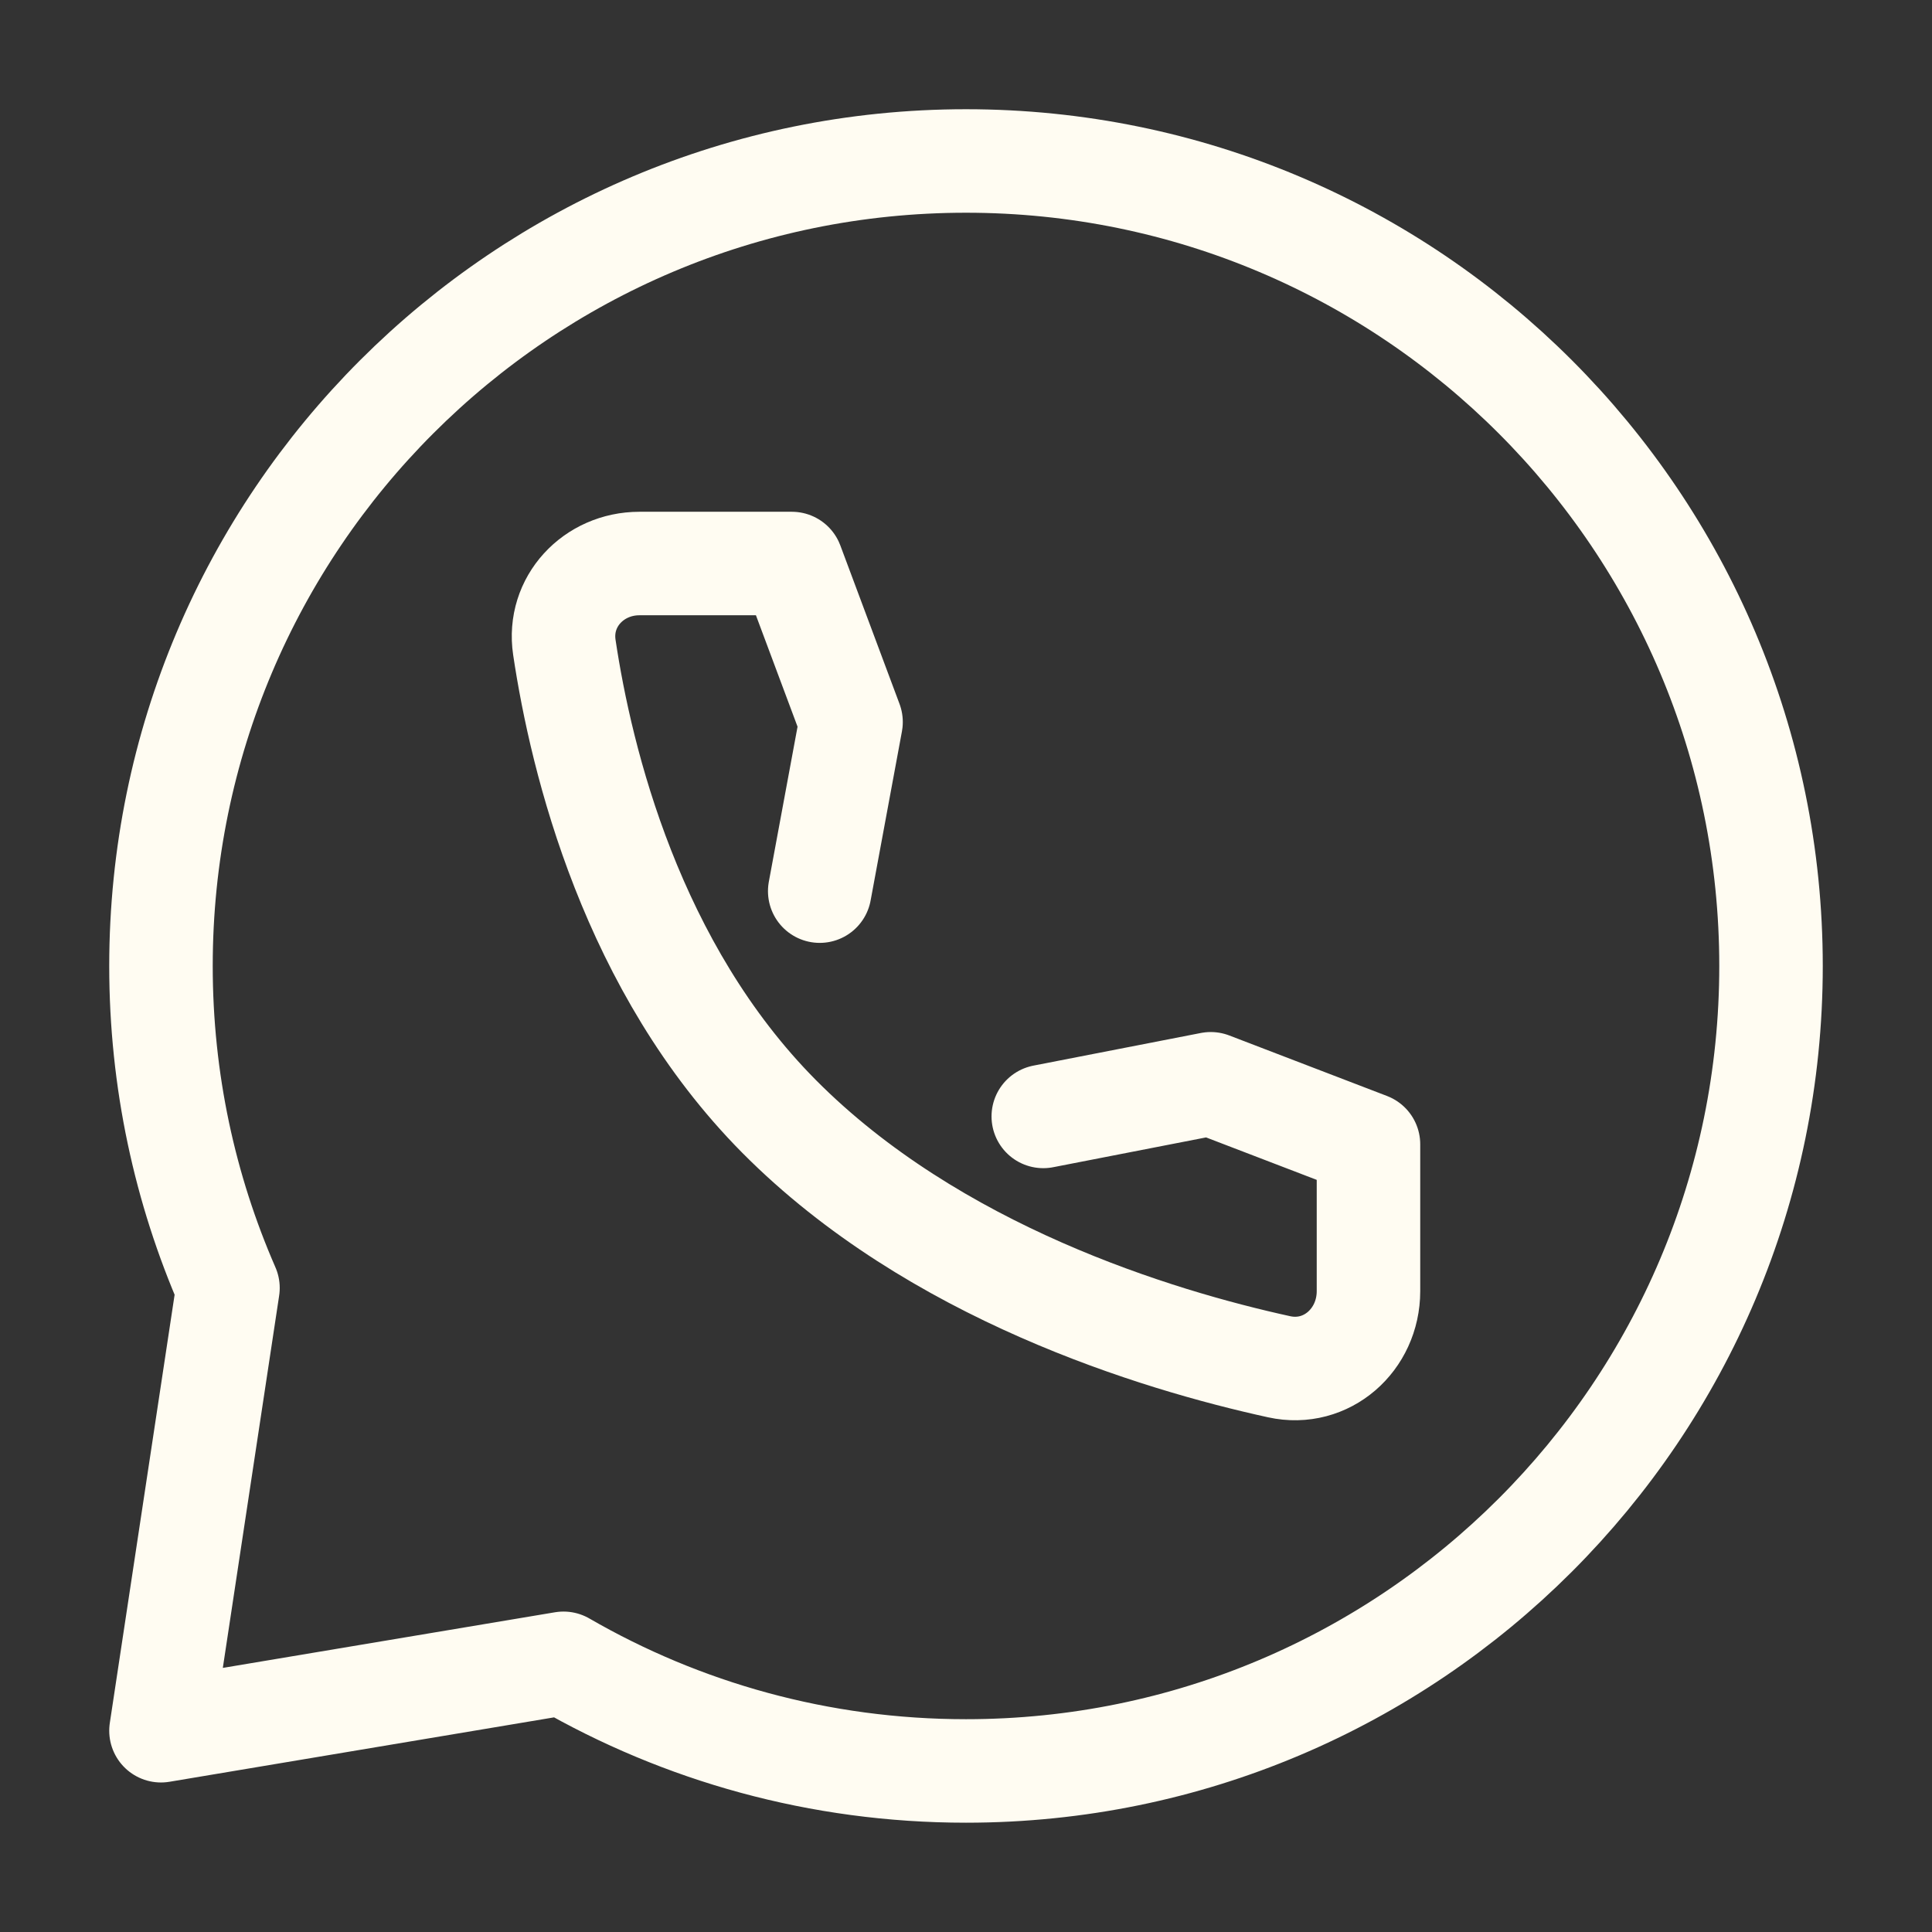
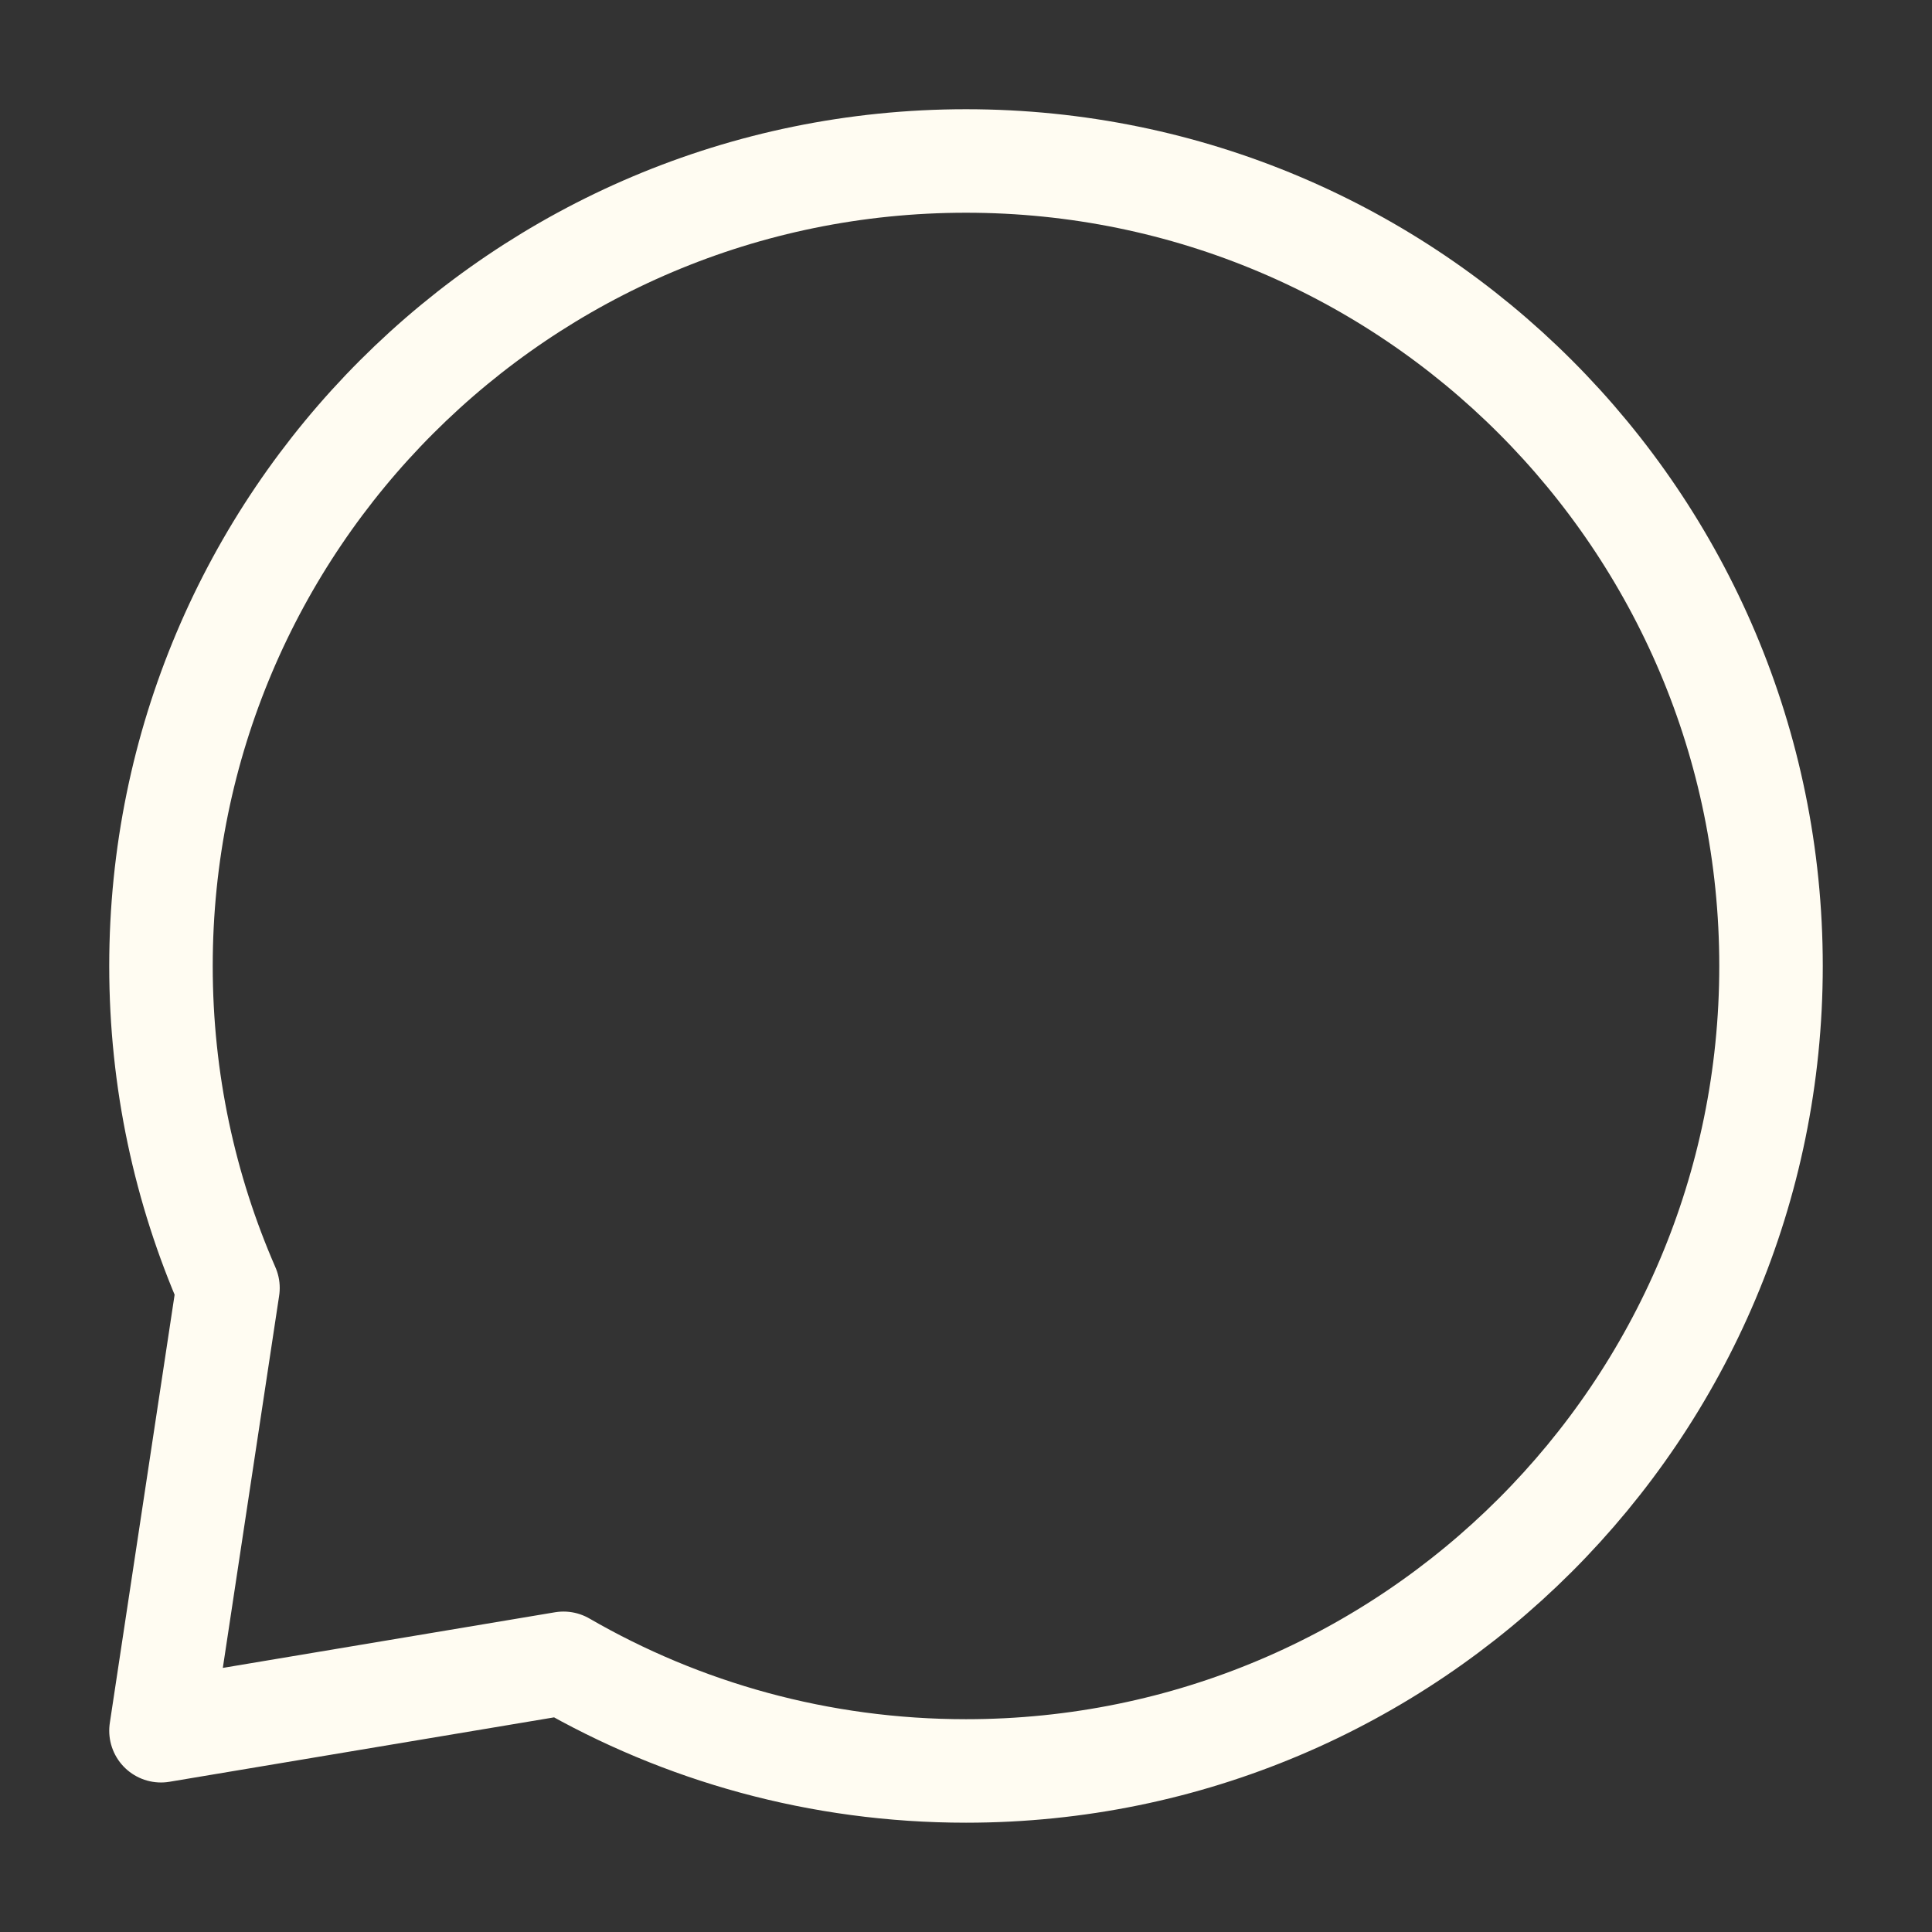
<svg xmlns="http://www.w3.org/2000/svg" width="28" height="28" viewBox="0 0 28 28" fill="none">
  <rect x="0" y="0" width="28" height="28" fill="#333333" stroke="none" />
  <path d="M25.667 14C25.667 20.443 20.443 25.666 14 25.666C11.875 25.666 9.883 25.098 8.167 24.106L2.333 25.083L3.304 18.666C2.68 17.237 2.333 15.659 2.333 14C2.333 7.556 7.557 2.333 14 2.333C20.443 2.333 25.667 7.556 25.667 14Z" stroke="#FFFCF2" stroke-width="1.5" stroke-linecap="round" stroke-linejoin="round" />
-   <path d="M15.12 16.18L17.547 15.707L19.833 16.584V18.712C19.833 19.419 19.225 19.959 18.538 19.808C16.762 19.419 13.533 18.439 11.291 16.18C9.157 14.029 8.426 11.034 8.179 9.382C8.08 8.72 8.603 8.167 9.267 8.167H11.476L12.334 10.464L11.88 12.915" stroke="#FFFCF2" stroke-width="1.5" stroke-linecap="round" stroke-linejoin="round" />
</svg>